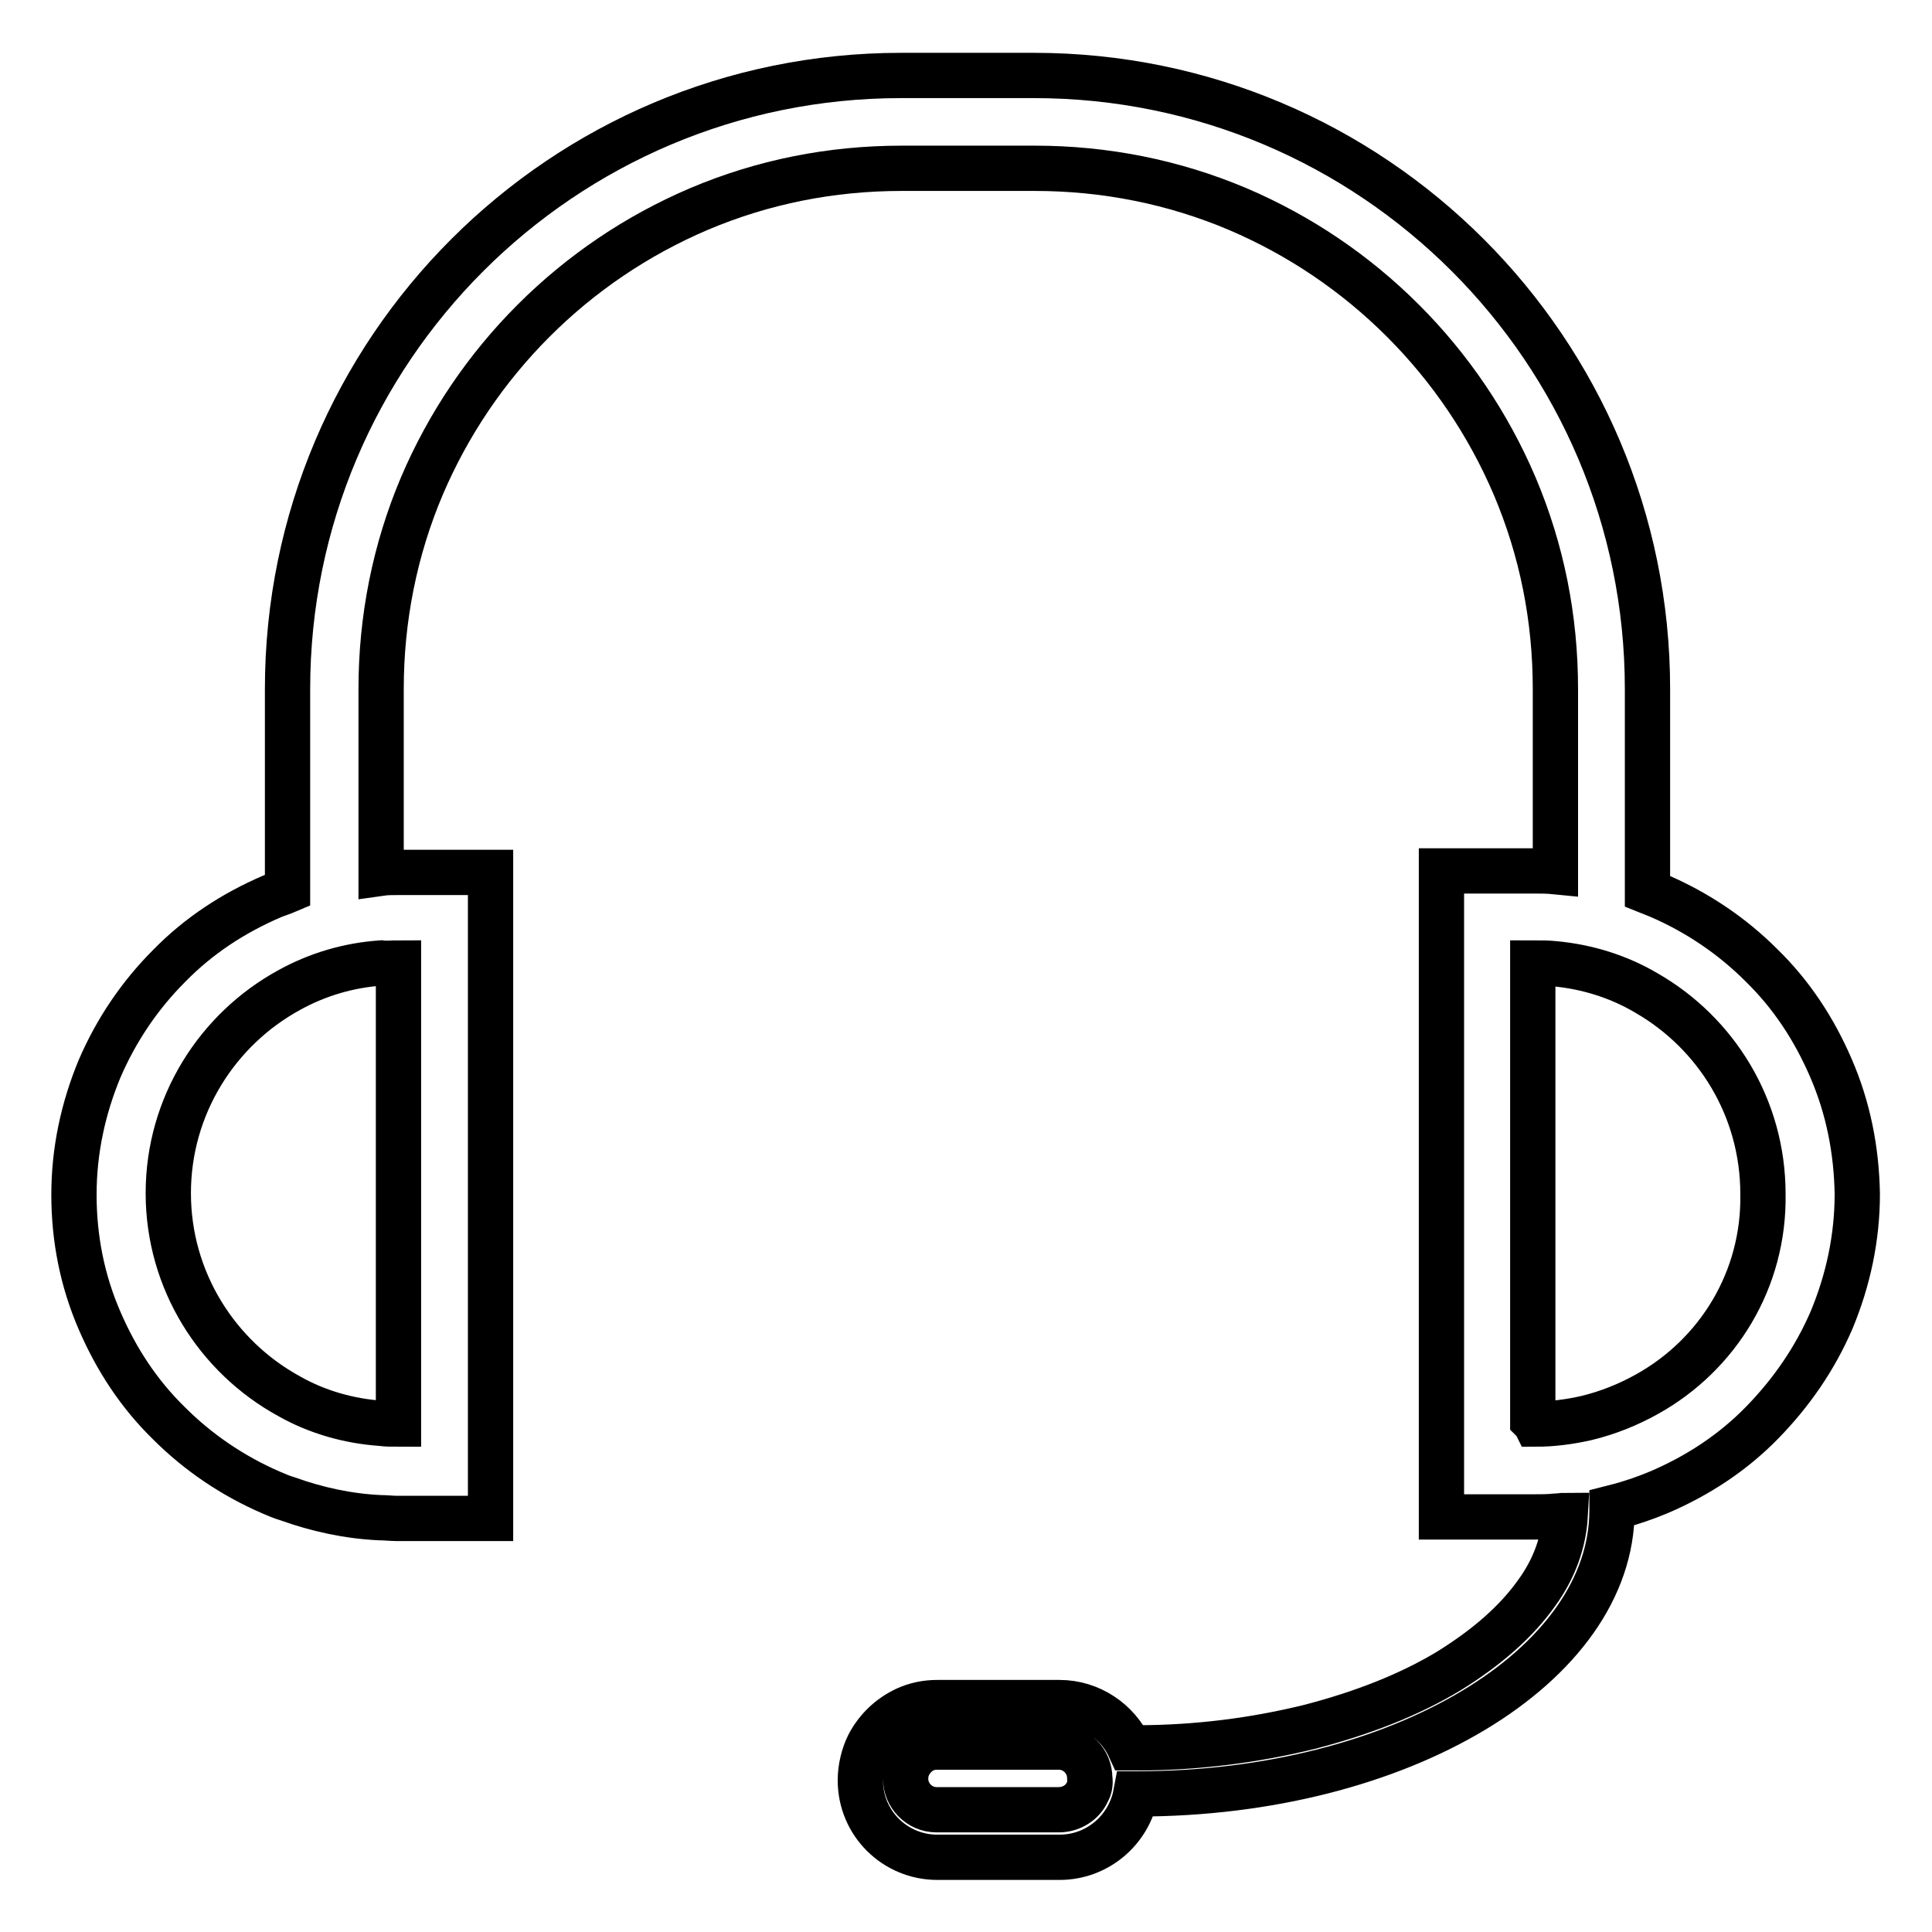
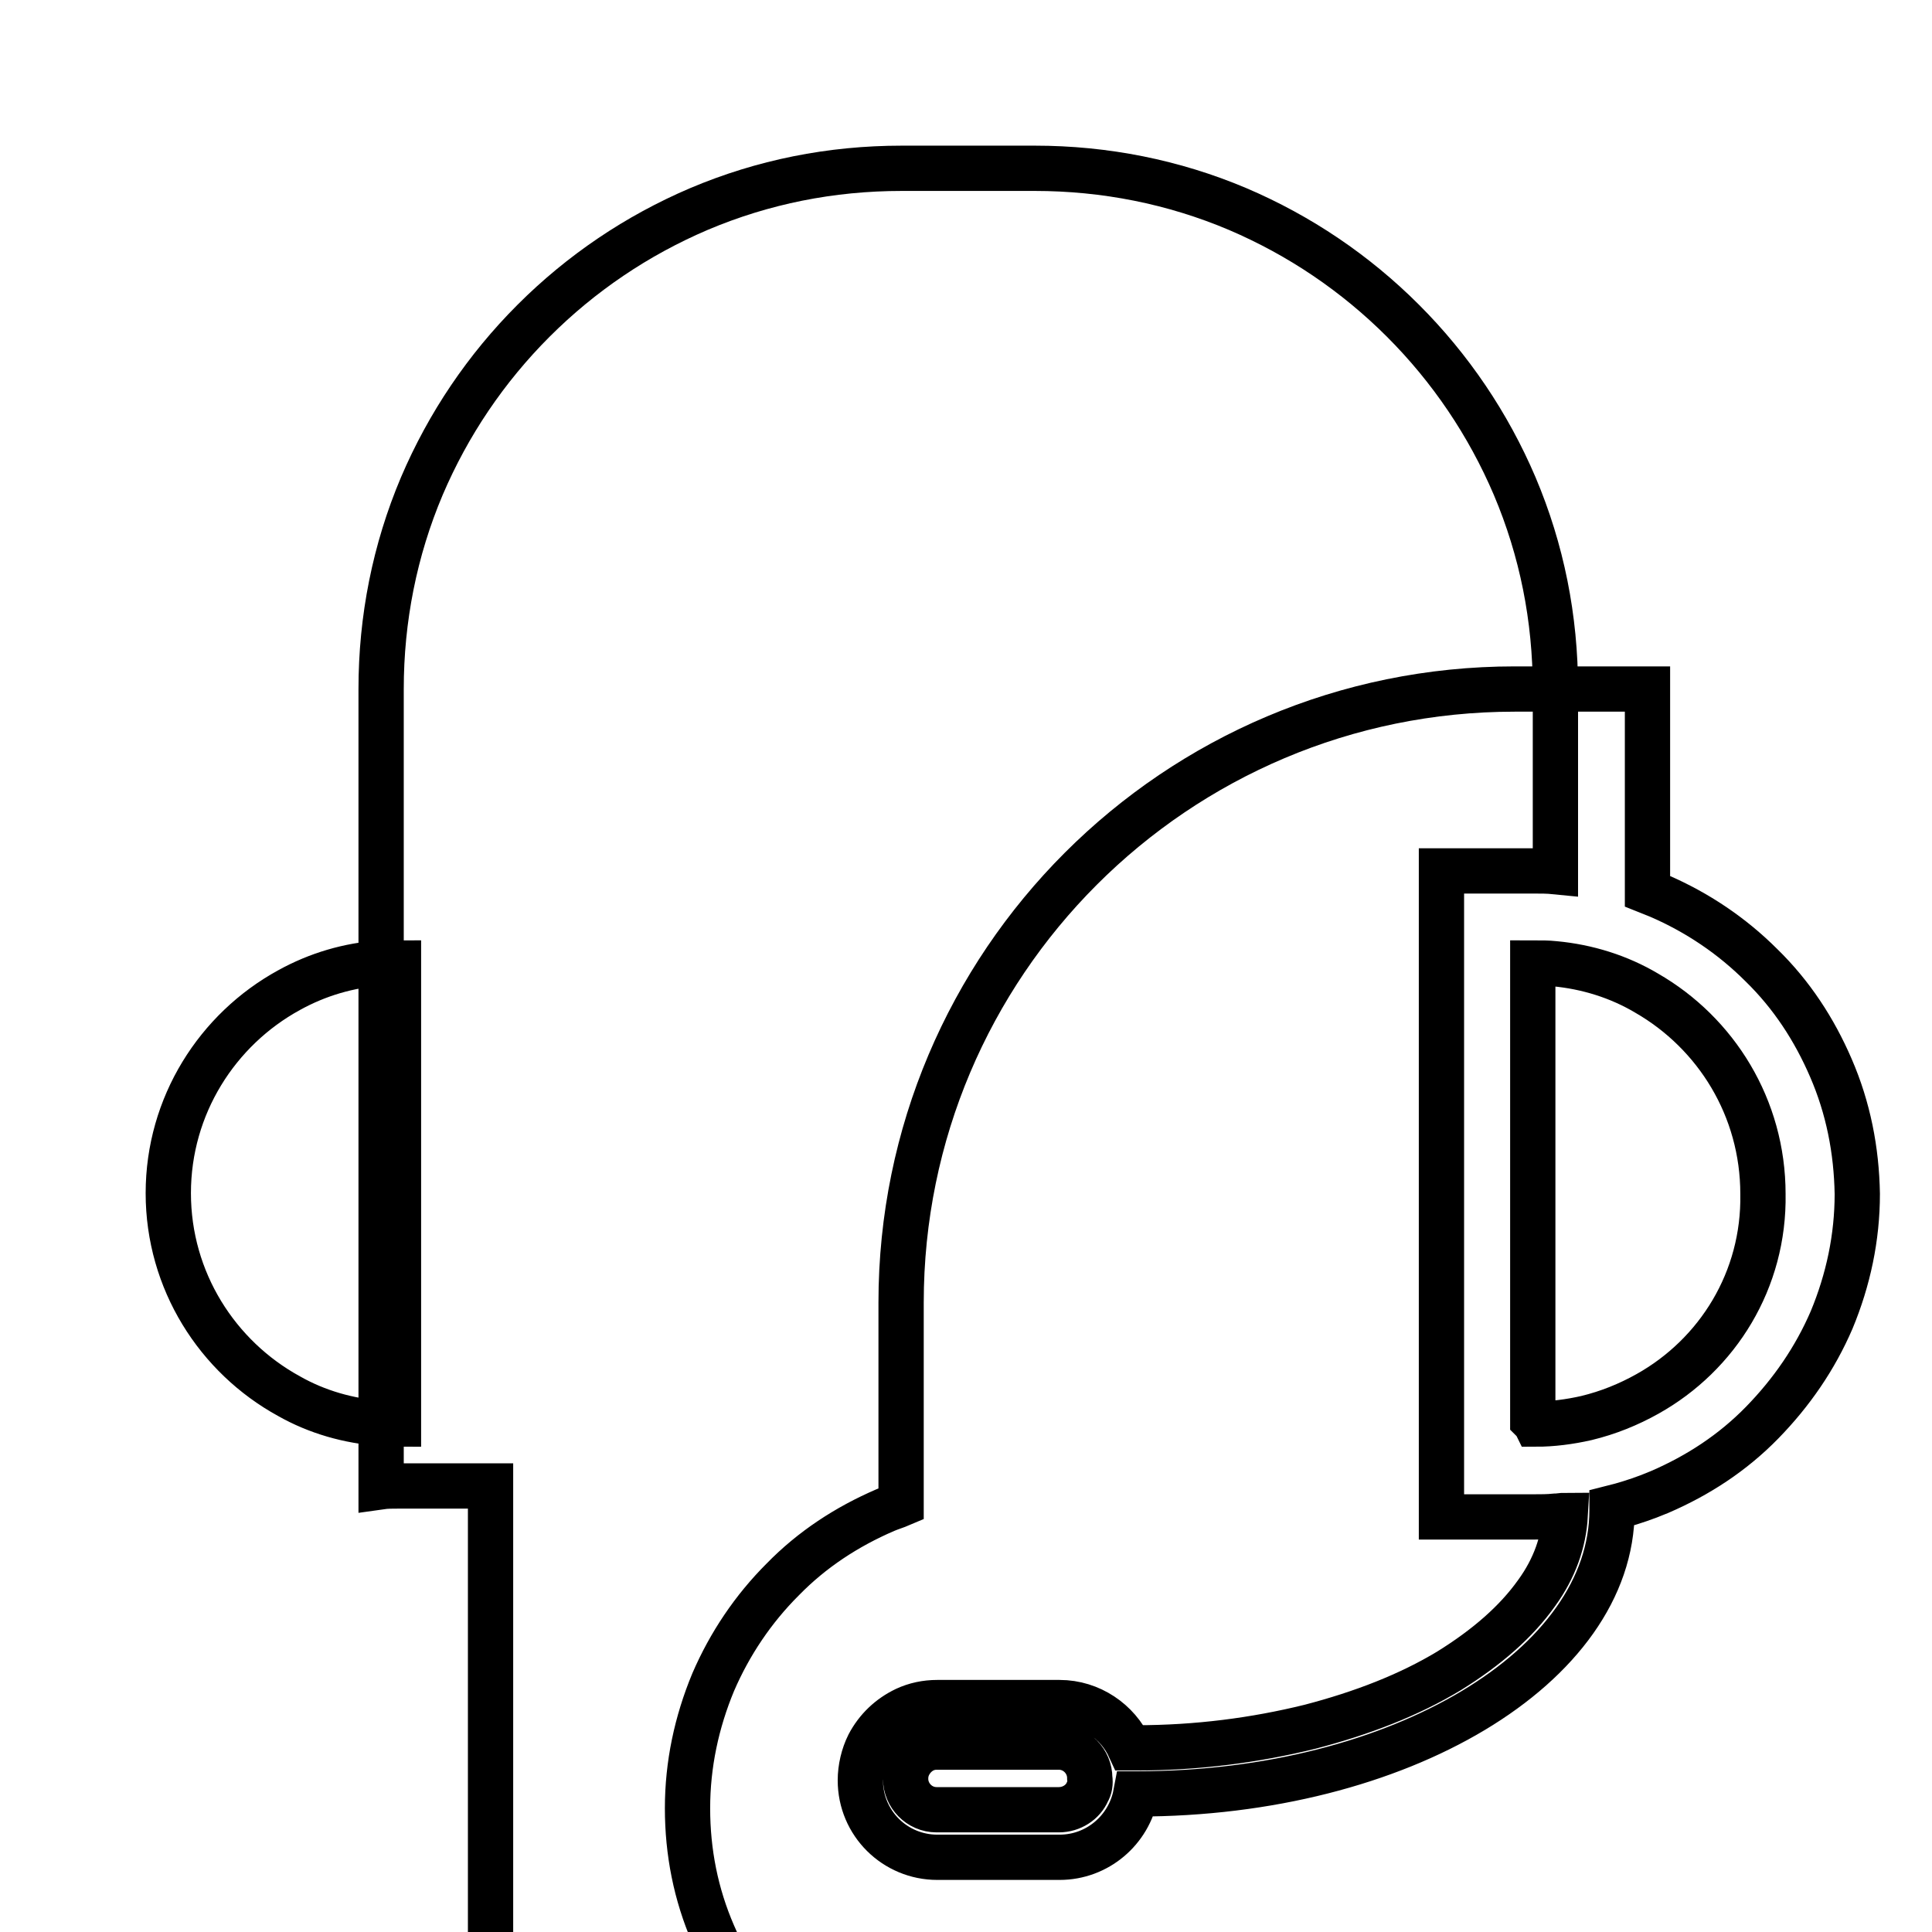
<svg xmlns="http://www.w3.org/2000/svg" version="1.1" x="0px" y="0px" viewBox="0 0 256 256" enable-background="new 0 0 256 256" xml:space="preserve">
  <g>
-     <path stroke-width="6" fill-opacity="0" stroke="#000000" d="M242.6,141.5c-2.2-5.1-5.2-9.7-9.2-13.6c-3.9-3.9-8.5-7-13.6-9.2c-0.5-0.2-1-0.4-1.5-0.6V91.3 c0-44.9-36.4-81.3-81.3-81.3h-17.6c-44.9,0-81.3,36.4-81.3,81.3v26.7c-0.7,0.3-1.4,0.5-2.1,0.8c-5.1,2.2-9.7,5.2-13.6,9.2 c-3.9,3.9-7,8.5-9.2,13.6c-2.2,5.3-3.4,10.9-3.4,16.7c0,5.8,1.1,11.4,3.4,16.7c2.2,5.1,5.2,9.7,9.2,13.6c3.9,3.9,8.5,7,13.6,9.2 c0.7,0.3,1.4,0.6,2.1,0.8c3.9,1.4,8,2.3,12.2,2.5c0.8,0,1.6,0.1,2.3,0.1H65v-85.6H52.8c-0.8,0-1.6,0-2.3,0.1V91.3 c0-9.3,1.8-18.4,5.4-26.9c3.5-8.2,8.5-15.6,14.8-21.9c6.3-6.3,13.7-11.3,21.9-14.8c8.5-3.6,17.5-5.4,26.9-5.4h17.6 c9.3,0,18.4,1.8,26.9,5.4c8.2,3.5,15.6,8.5,21.9,14.8s11.3,13.7,14.8,21.9c3.6,8.5,5.4,17.5,5.4,26.9v24.2c-1-0.1-1.9-0.1-2.9-0.1 H191V201h12.2c1,0,1.9,0,2.9-0.1c0.4,0,0.9-0.1,1.3-0.1c-0.2,3.5-1.4,7-3.8,10.3c-2.7,3.8-6.6,7.2-11.6,10.3 c-5.3,3.2-11.5,5.6-18.4,7.4c-7.3,1.8-15,2.8-23,2.8c-0.3,0-0.6,0-0.9,0c-1.6-3.5-5.2-6-9.3-6h-16.2c-1.5,0-2.9,0.3-4.2,0.9 c-2.1,1-3.8,2.6-4.9,4.7c-0.7,1.4-1.1,3.1-1.1,4.7c0,5.7,4.6,10.2,10.2,10.2h16.2c5,0,9.2-3.6,10.1-8.4c0.1,0,0.1,0,0.2,0 c34.8,0,62.9-16.9,62.9-37.6c0-0.1,0-0.2,0-0.3c1.6-0.4,3.2-0.9,4.8-1.5c0.5-0.2,1-0.4,1.5-0.6c5.1-2.2,9.7-5.2,13.6-9.2 s7-8.5,9.2-13.6c2.2-5.3,3.4-10.9,3.4-16.7C246,152.4,244.9,146.8,242.6,141.5L242.6,141.5z M52.8,127.6v61.1c-0.8,0-1.6,0-2.3-0.1 c-4.3-0.3-8.5-1.5-12.2-3.6c-9.5-5.2-16-15.3-16-26.9c0-11.6,6.5-21.7,16-26.9c3.8-2.1,7.9-3.3,12.2-3.6 C51.2,127.7,52,127.6,52.8,127.6L52.8,127.6z M144.1,237.4c-0.6,1.4-2.1,2.4-3.8,2.4h-16.2c-2.3,0-4.1-1.9-4.1-4.1 c0-1,0.3-1.8,0.9-2.6c0.8-1,1.9-1.6,3.2-1.6h16.2c2.3,0,4.1,1.9,4.1,4.1C144.5,236.3,144.4,236.9,144.1,237.4L144.1,237.4z  M218.3,184.7c-2.5,1.4-5.2,2.5-8.1,3.2c-2.2,0.5-4.5,0.8-6.7,0.8c-0.1-0.2-0.2-0.3-0.4-0.5v-60.6c1,0,2,0,2.9,0.1 c4.3,0.4,8.5,1.7,12.2,3.9c9.2,5.3,15.4,15.2,15.4,26.6C233.8,169.6,227.6,179.5,218.3,184.7z" />
+     <path stroke-width="6" fill-opacity="0" stroke="#000000" d="M242.6,141.5c-2.2-5.1-5.2-9.7-9.2-13.6c-3.9-3.9-8.5-7-13.6-9.2c-0.5-0.2-1-0.4-1.5-0.6V91.3 h-17.6c-44.9,0-81.3,36.4-81.3,81.3v26.7c-0.7,0.3-1.4,0.5-2.1,0.8c-5.1,2.2-9.7,5.2-13.6,9.2 c-3.9,3.9-7,8.5-9.2,13.6c-2.2,5.3-3.4,10.9-3.4,16.7c0,5.8,1.1,11.4,3.4,16.7c2.2,5.1,5.2,9.7,9.2,13.6c3.9,3.9,8.5,7,13.6,9.2 c0.7,0.3,1.4,0.6,2.1,0.8c3.9,1.4,8,2.3,12.2,2.5c0.8,0,1.6,0.1,2.3,0.1H65v-85.6H52.8c-0.8,0-1.6,0-2.3,0.1V91.3 c0-9.3,1.8-18.4,5.4-26.9c3.5-8.2,8.5-15.6,14.8-21.9c6.3-6.3,13.7-11.3,21.9-14.8c8.5-3.6,17.5-5.4,26.9-5.4h17.6 c9.3,0,18.4,1.8,26.9,5.4c8.2,3.5,15.6,8.5,21.9,14.8s11.3,13.7,14.8,21.9c3.6,8.5,5.4,17.5,5.4,26.9v24.2c-1-0.1-1.9-0.1-2.9-0.1 H191V201h12.2c1,0,1.9,0,2.9-0.1c0.4,0,0.9-0.1,1.3-0.1c-0.2,3.5-1.4,7-3.8,10.3c-2.7,3.8-6.6,7.2-11.6,10.3 c-5.3,3.2-11.5,5.6-18.4,7.4c-7.3,1.8-15,2.8-23,2.8c-0.3,0-0.6,0-0.9,0c-1.6-3.5-5.2-6-9.3-6h-16.2c-1.5,0-2.9,0.3-4.2,0.9 c-2.1,1-3.8,2.6-4.9,4.7c-0.7,1.4-1.1,3.1-1.1,4.7c0,5.7,4.6,10.2,10.2,10.2h16.2c5,0,9.2-3.6,10.1-8.4c0.1,0,0.1,0,0.2,0 c34.8,0,62.9-16.9,62.9-37.6c0-0.1,0-0.2,0-0.3c1.6-0.4,3.2-0.9,4.8-1.5c0.5-0.2,1-0.4,1.5-0.6c5.1-2.2,9.7-5.2,13.6-9.2 s7-8.5,9.2-13.6c2.2-5.3,3.4-10.9,3.4-16.7C246,152.4,244.9,146.8,242.6,141.5L242.6,141.5z M52.8,127.6v61.1c-0.8,0-1.6,0-2.3-0.1 c-4.3-0.3-8.5-1.5-12.2-3.6c-9.5-5.2-16-15.3-16-26.9c0-11.6,6.5-21.7,16-26.9c3.8-2.1,7.9-3.3,12.2-3.6 C51.2,127.7,52,127.6,52.8,127.6L52.8,127.6z M144.1,237.4c-0.6,1.4-2.1,2.4-3.8,2.4h-16.2c-2.3,0-4.1-1.9-4.1-4.1 c0-1,0.3-1.8,0.9-2.6c0.8-1,1.9-1.6,3.2-1.6h16.2c2.3,0,4.1,1.9,4.1,4.1C144.5,236.3,144.4,236.9,144.1,237.4L144.1,237.4z  M218.3,184.7c-2.5,1.4-5.2,2.5-8.1,3.2c-2.2,0.5-4.5,0.8-6.7,0.8c-0.1-0.2-0.2-0.3-0.4-0.5v-60.6c1,0,2,0,2.9,0.1 c4.3,0.4,8.5,1.7,12.2,3.9c9.2,5.3,15.4,15.2,15.4,26.6C233.8,169.6,227.6,179.5,218.3,184.7z" />
  </g>
</svg>